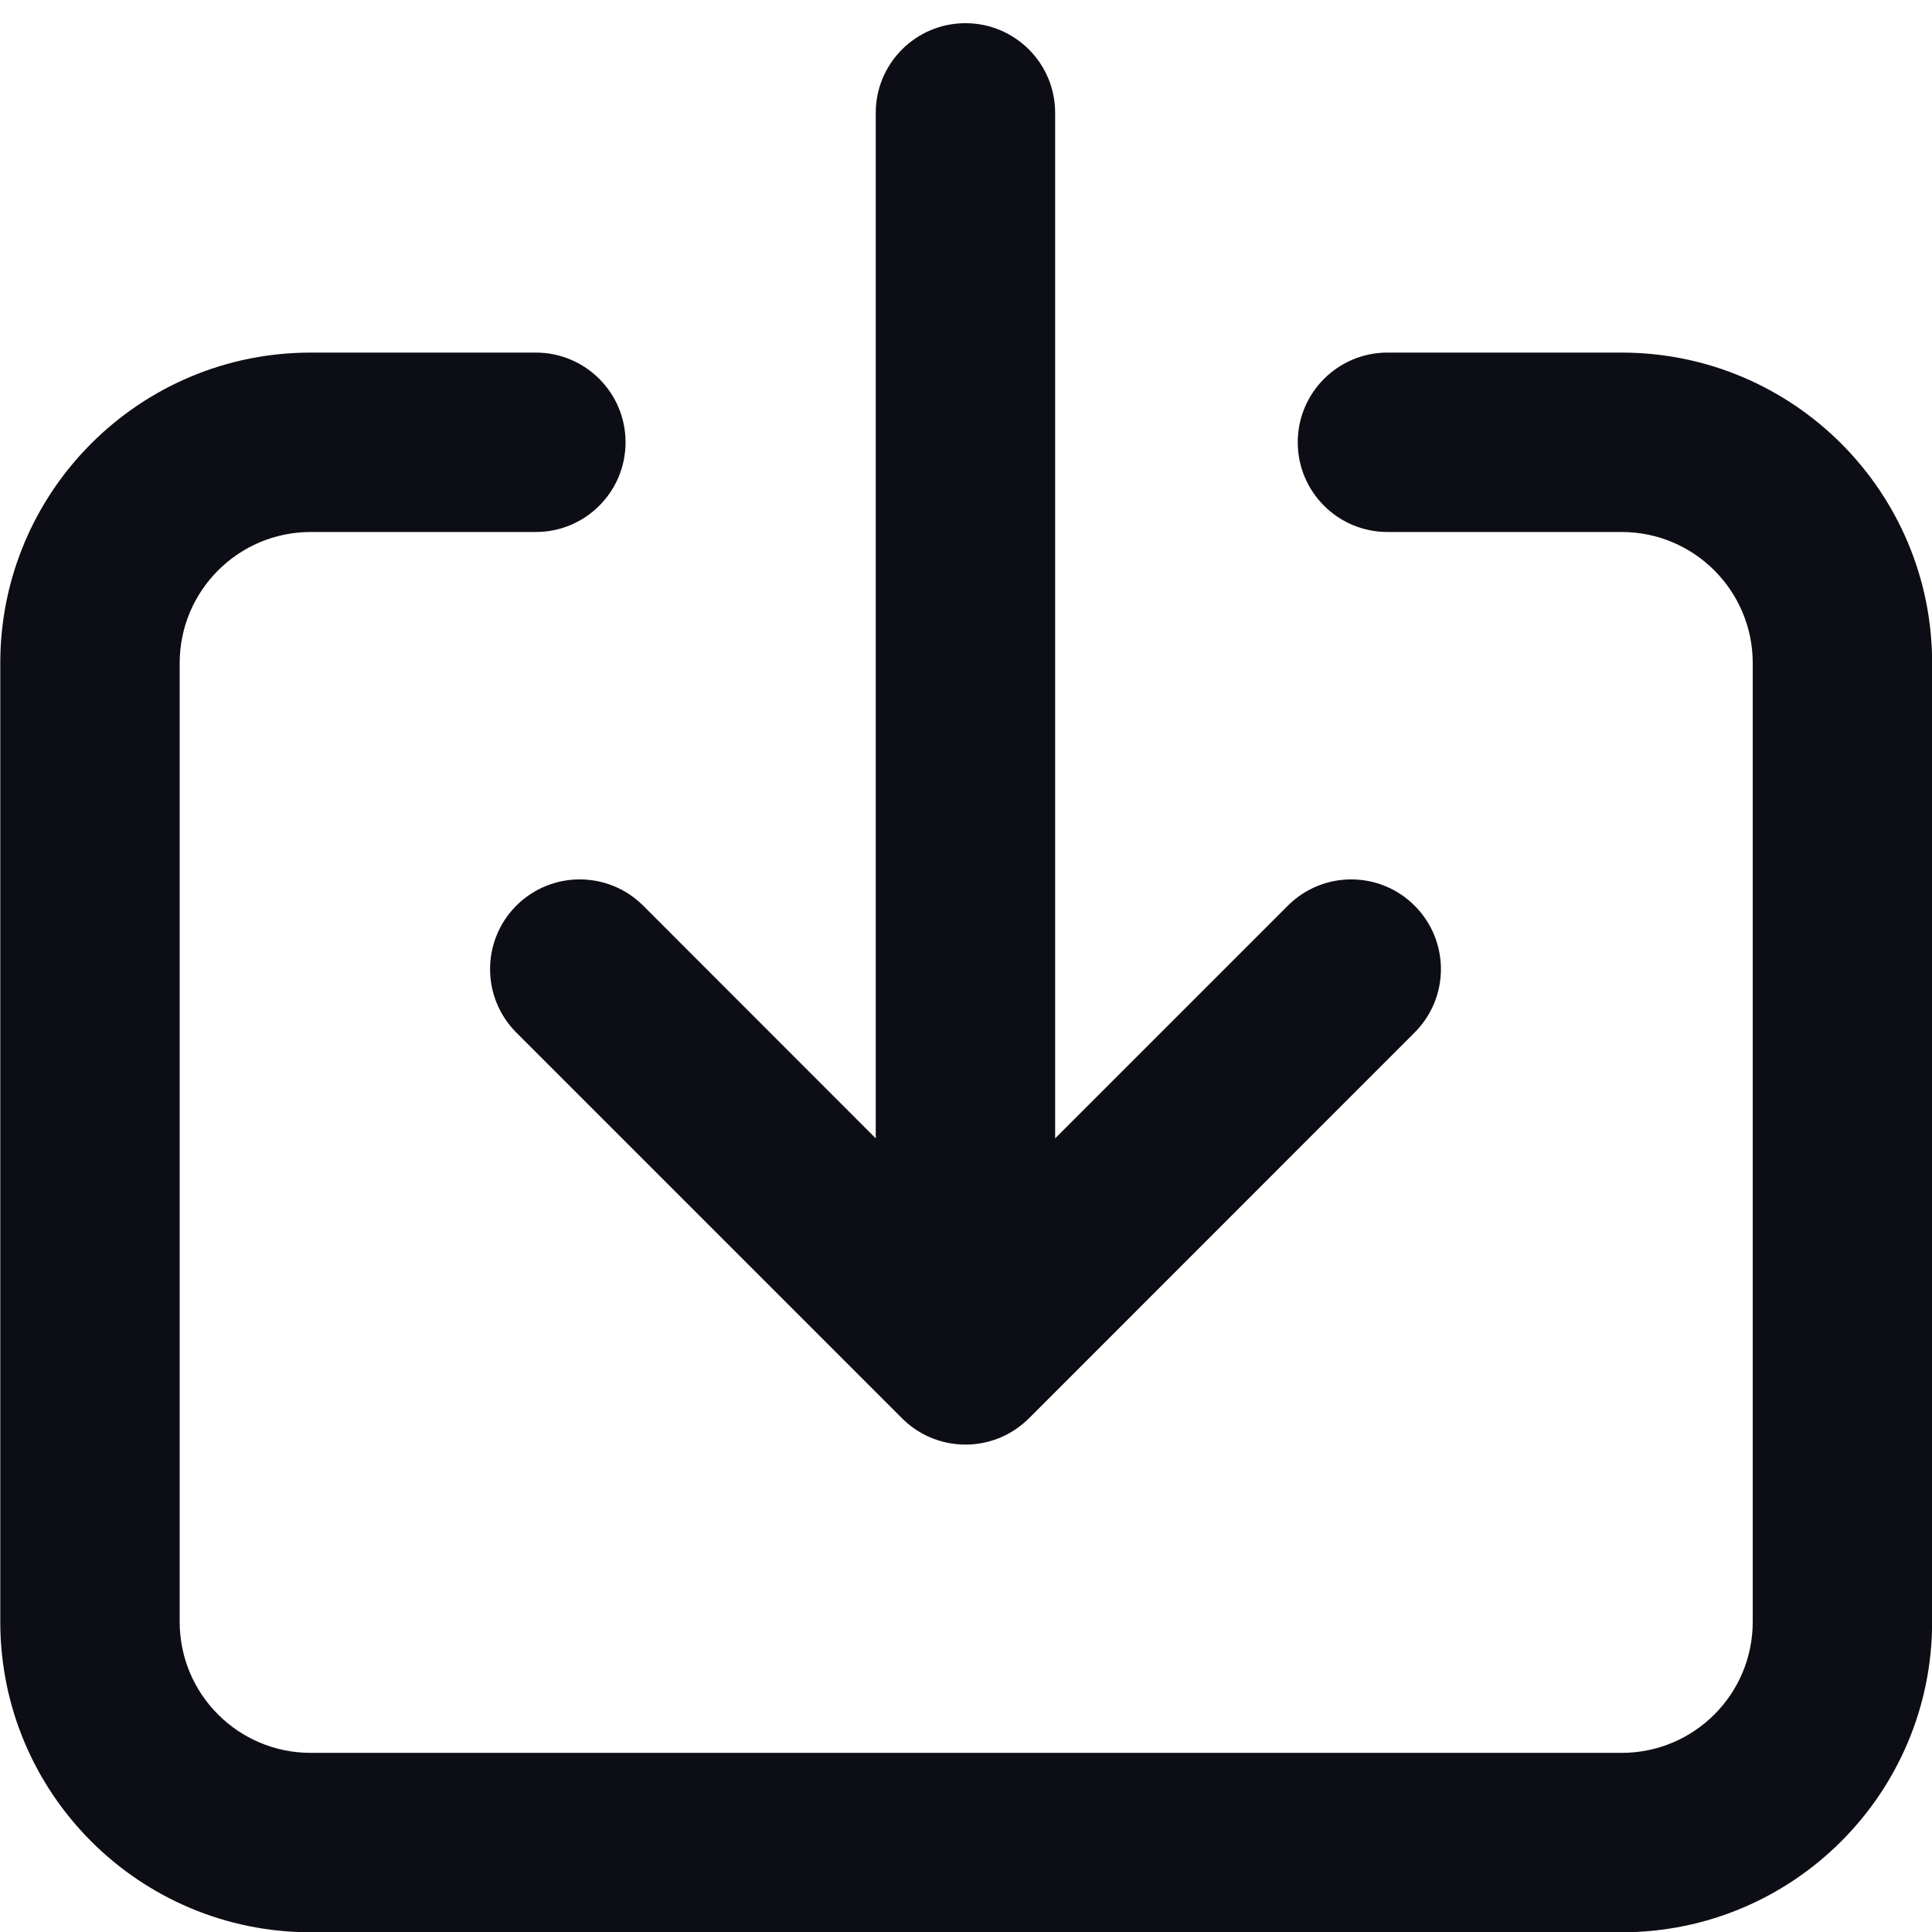
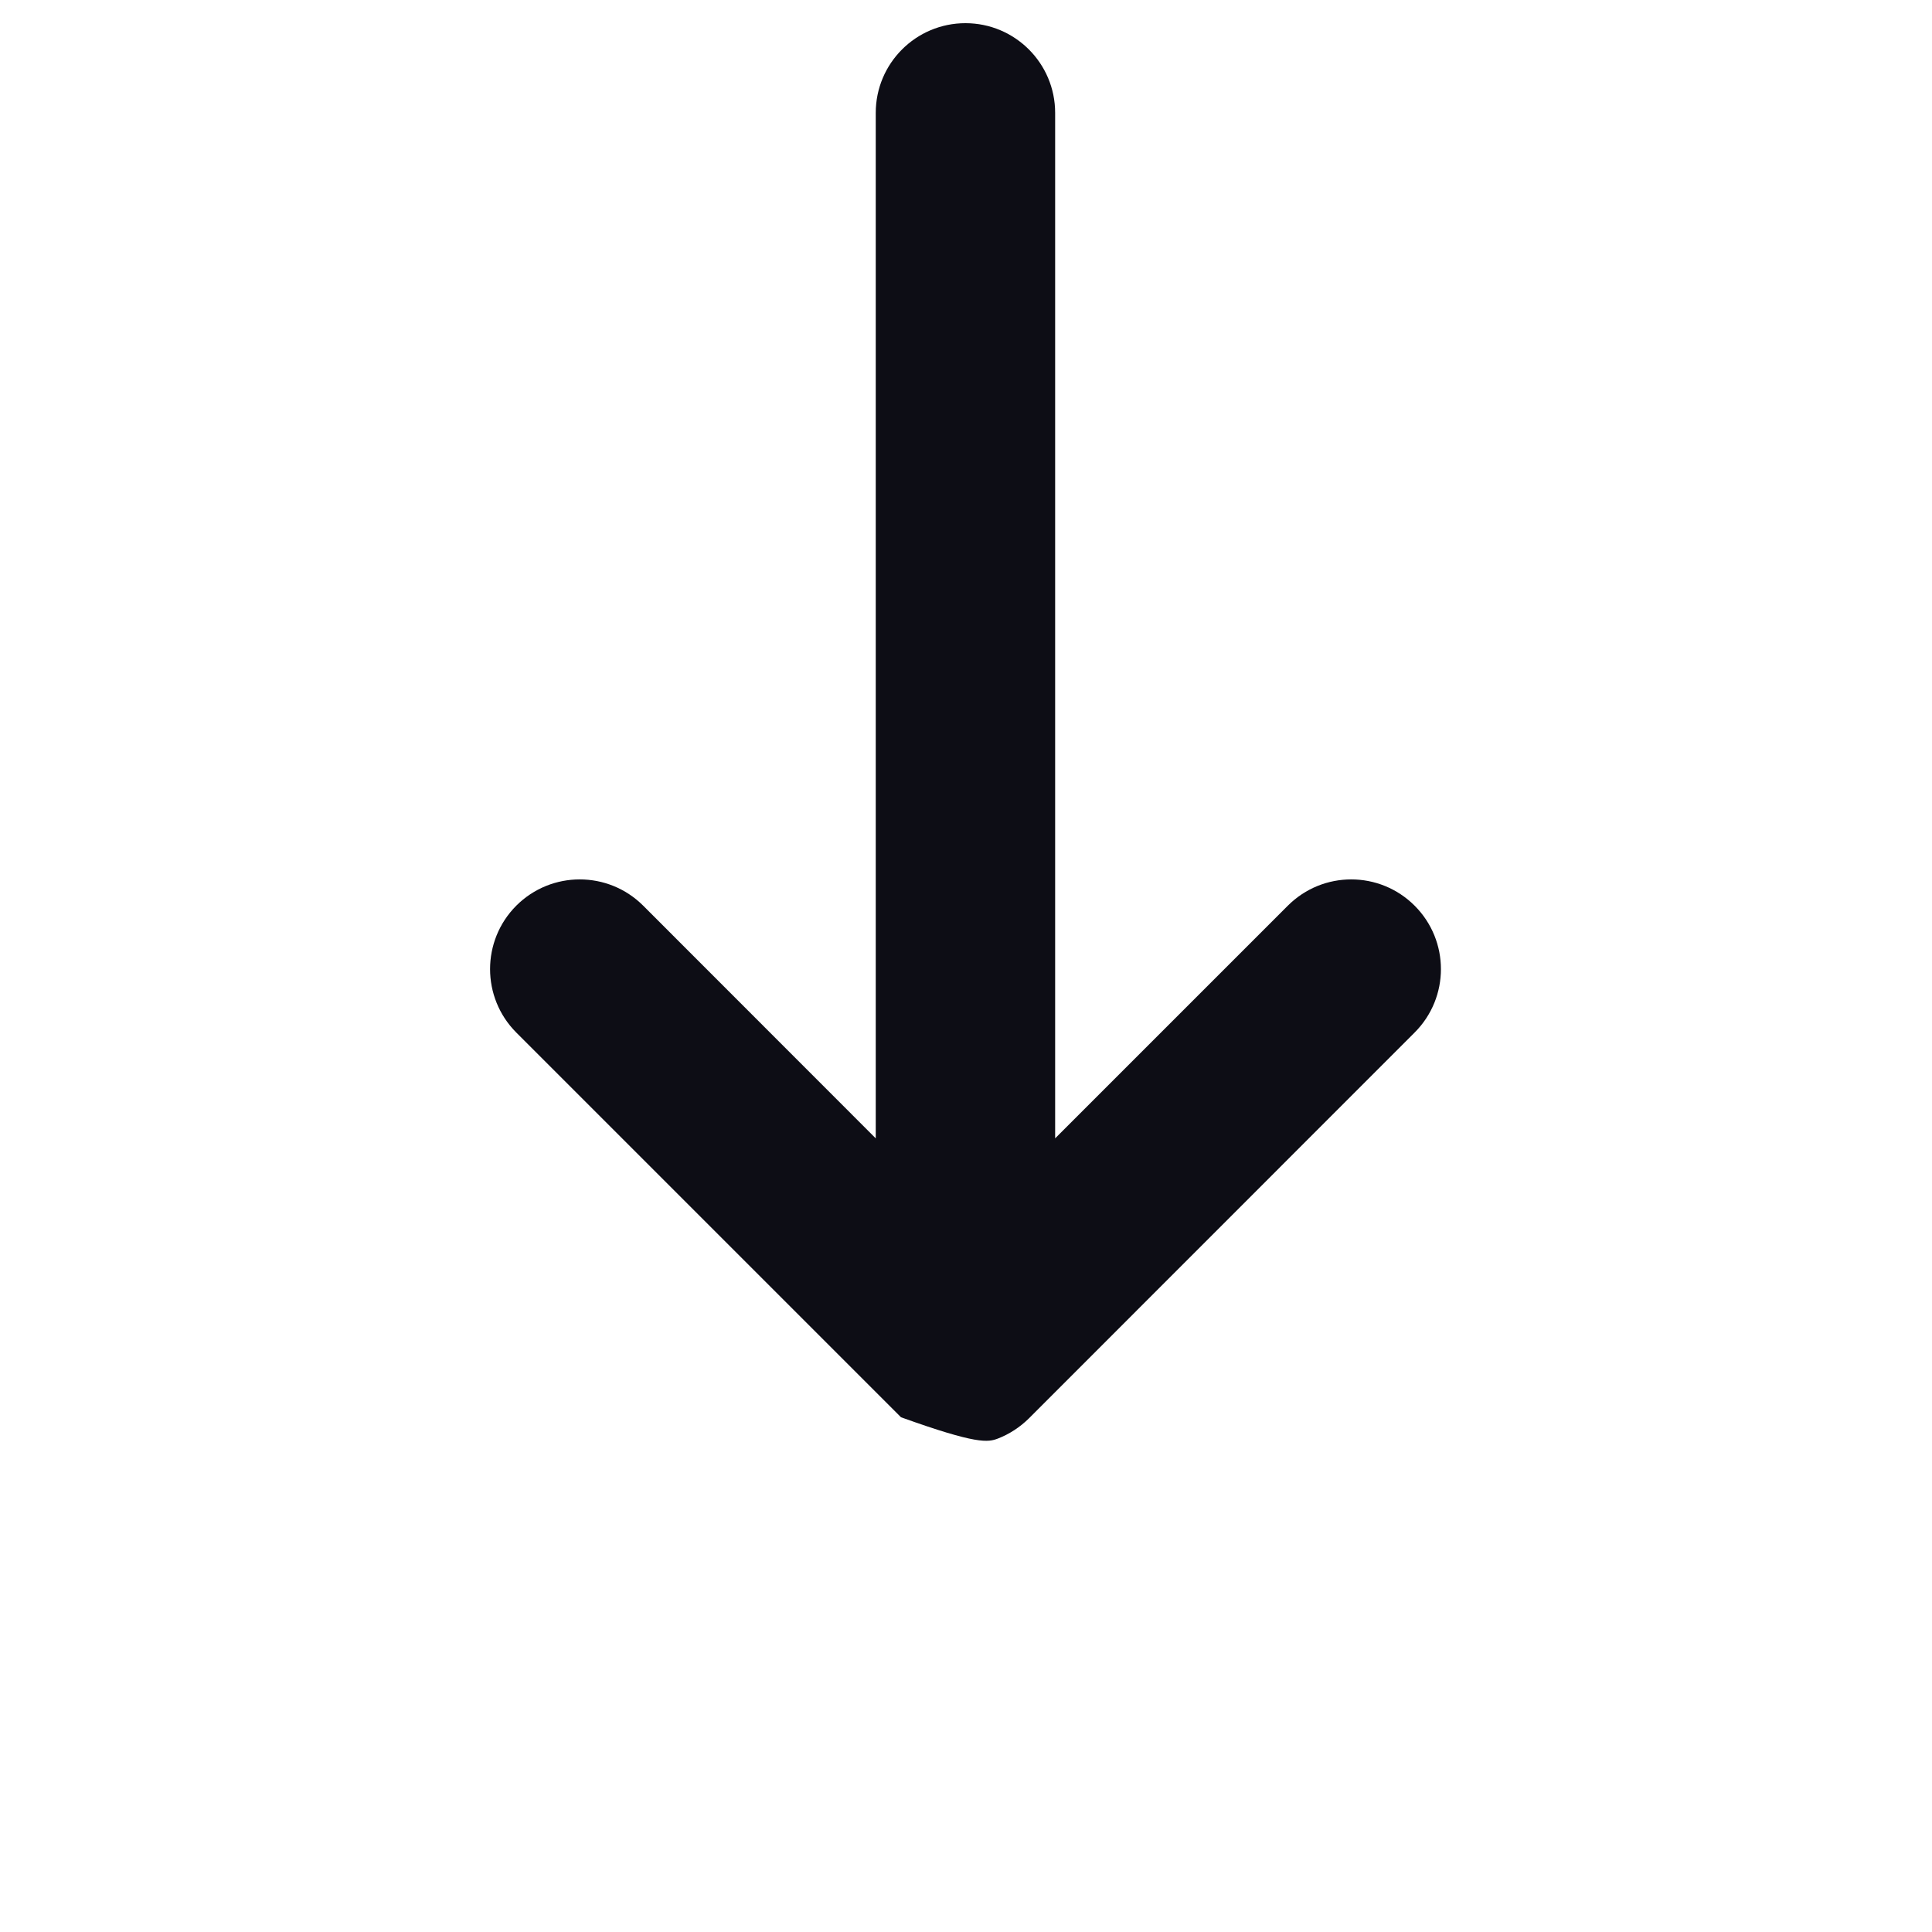
<svg xmlns="http://www.w3.org/2000/svg" width="14" height="14" viewBox="0 0 14 14" fill="none">
-   <path d="M3.741 7.482L6.529 10.27C6.647 10.392 6.813 10.468 6.996 10.468C7.08 10.468 7.159 10.452 7.232 10.424C7.314 10.392 7.39 10.343 7.456 10.278L10.251 7.482C10.505 7.228 10.505 6.817 10.251 6.563C9.997 6.309 9.586 6.309 9.332 6.563L7.646 8.249L7.646 0.818C7.646 0.459 7.355 0.168 6.996 0.168C6.637 0.168 6.346 0.459 6.346 0.818L6.346 8.249L4.661 6.563C4.407 6.309 3.995 6.309 3.741 6.563C3.488 6.817 3.488 7.228 3.741 7.482Z" fill="#0D0D15" />
-   <path d="M10.054 2.555C9.695 2.555 9.404 2.846 9.404 3.205C9.404 3.564 9.695 3.855 10.054 3.855L11.751 3.855C12.276 3.855 12.701 4.281 12.701 4.805V11.752C12.701 12.277 12.276 12.702 11.751 12.702H2.252C1.727 12.702 1.302 12.277 1.302 11.752V4.805C1.302 4.281 1.727 3.855 2.252 3.855H3.883C4.242 3.855 4.533 3.564 4.533 3.205C4.533 2.846 4.242 2.555 3.883 2.555H2.252C1.009 2.555 0.002 3.563 0.002 4.805V11.752C0.002 12.995 1.009 14.002 2.252 14.002H11.751C12.994 14.002 14.001 12.995 14.001 11.752V4.805C14.001 3.563 12.994 2.555 11.751 2.555L10.054 2.555Z" fill="#0D0D15" />
+   <path d="M3.741 7.482L6.529 10.27C7.08 10.468 7.159 10.452 7.232 10.424C7.314 10.392 7.39 10.343 7.456 10.278L10.251 7.482C10.505 7.228 10.505 6.817 10.251 6.563C9.997 6.309 9.586 6.309 9.332 6.563L7.646 8.249L7.646 0.818C7.646 0.459 7.355 0.168 6.996 0.168C6.637 0.168 6.346 0.459 6.346 0.818L6.346 8.249L4.661 6.563C4.407 6.309 3.995 6.309 3.741 6.563C3.488 6.817 3.488 7.228 3.741 7.482Z" fill="#0D0D15" />
</svg>